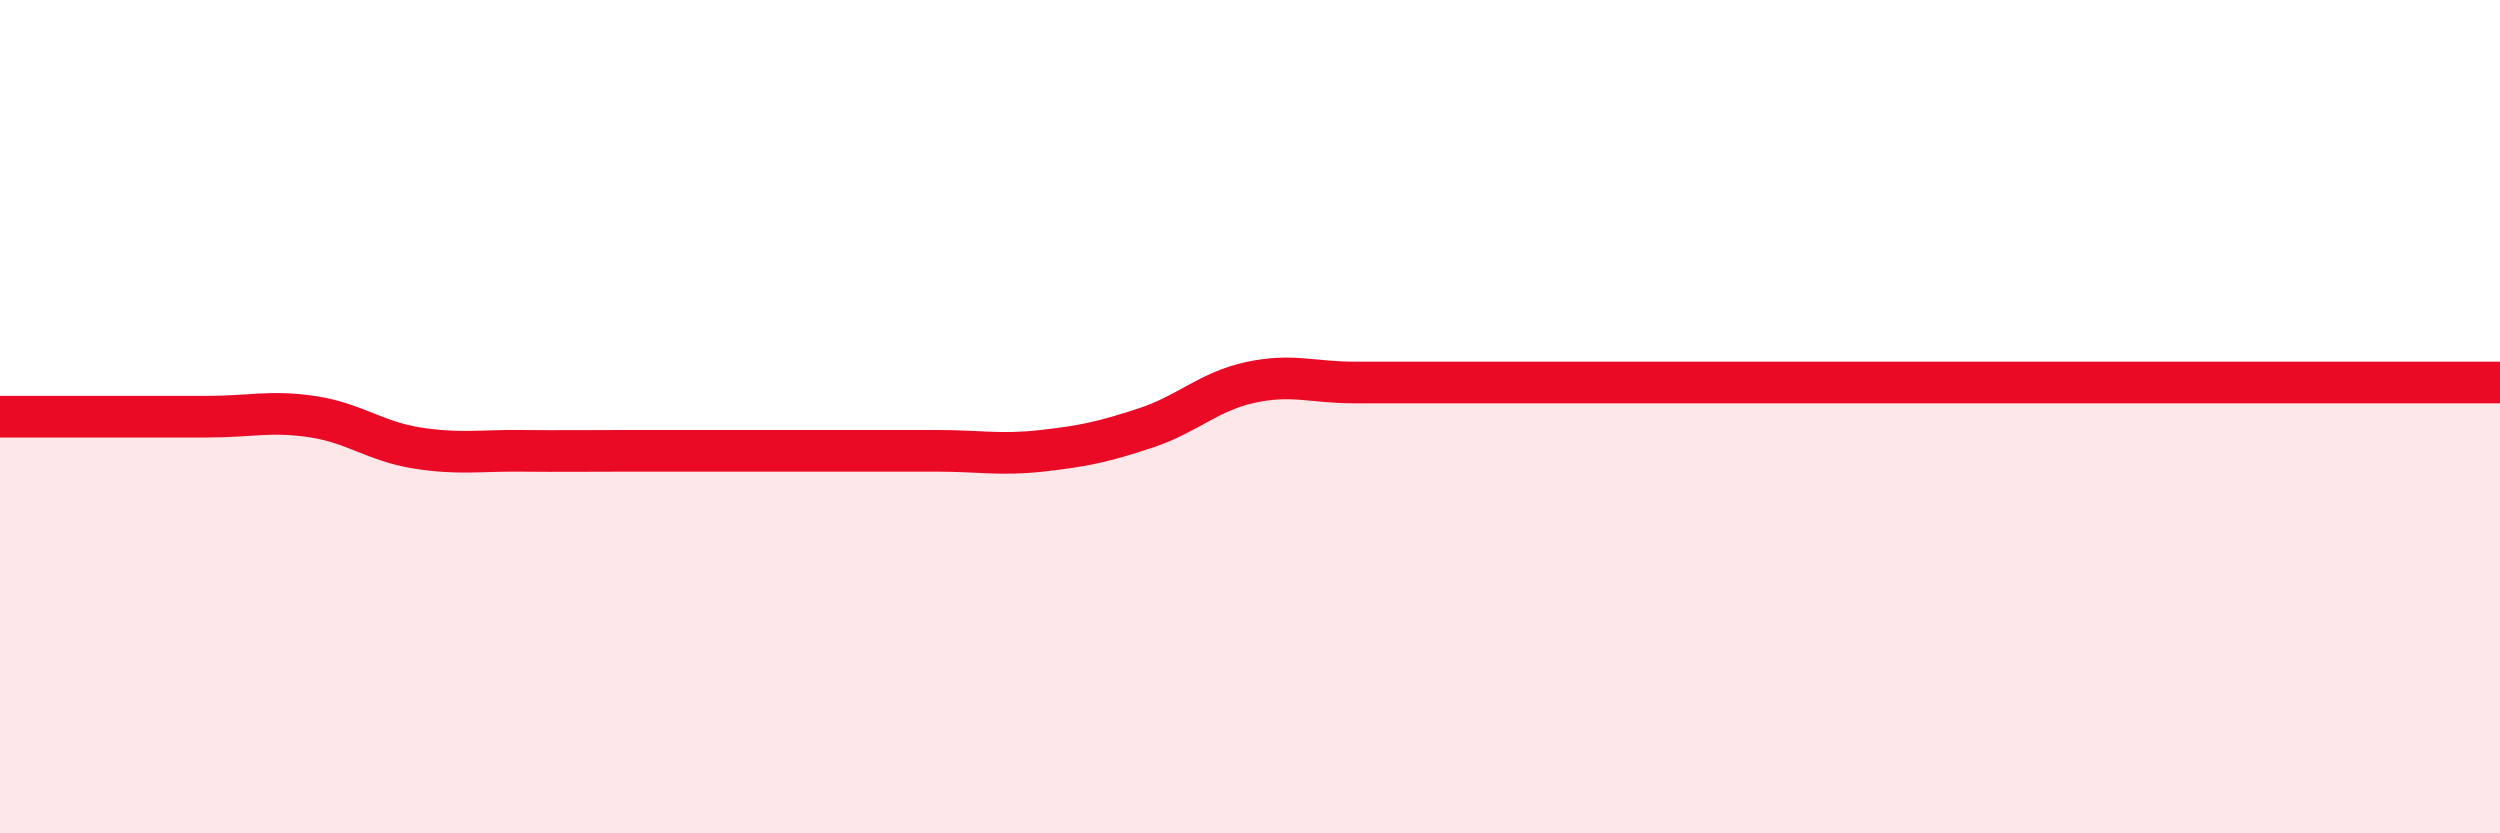
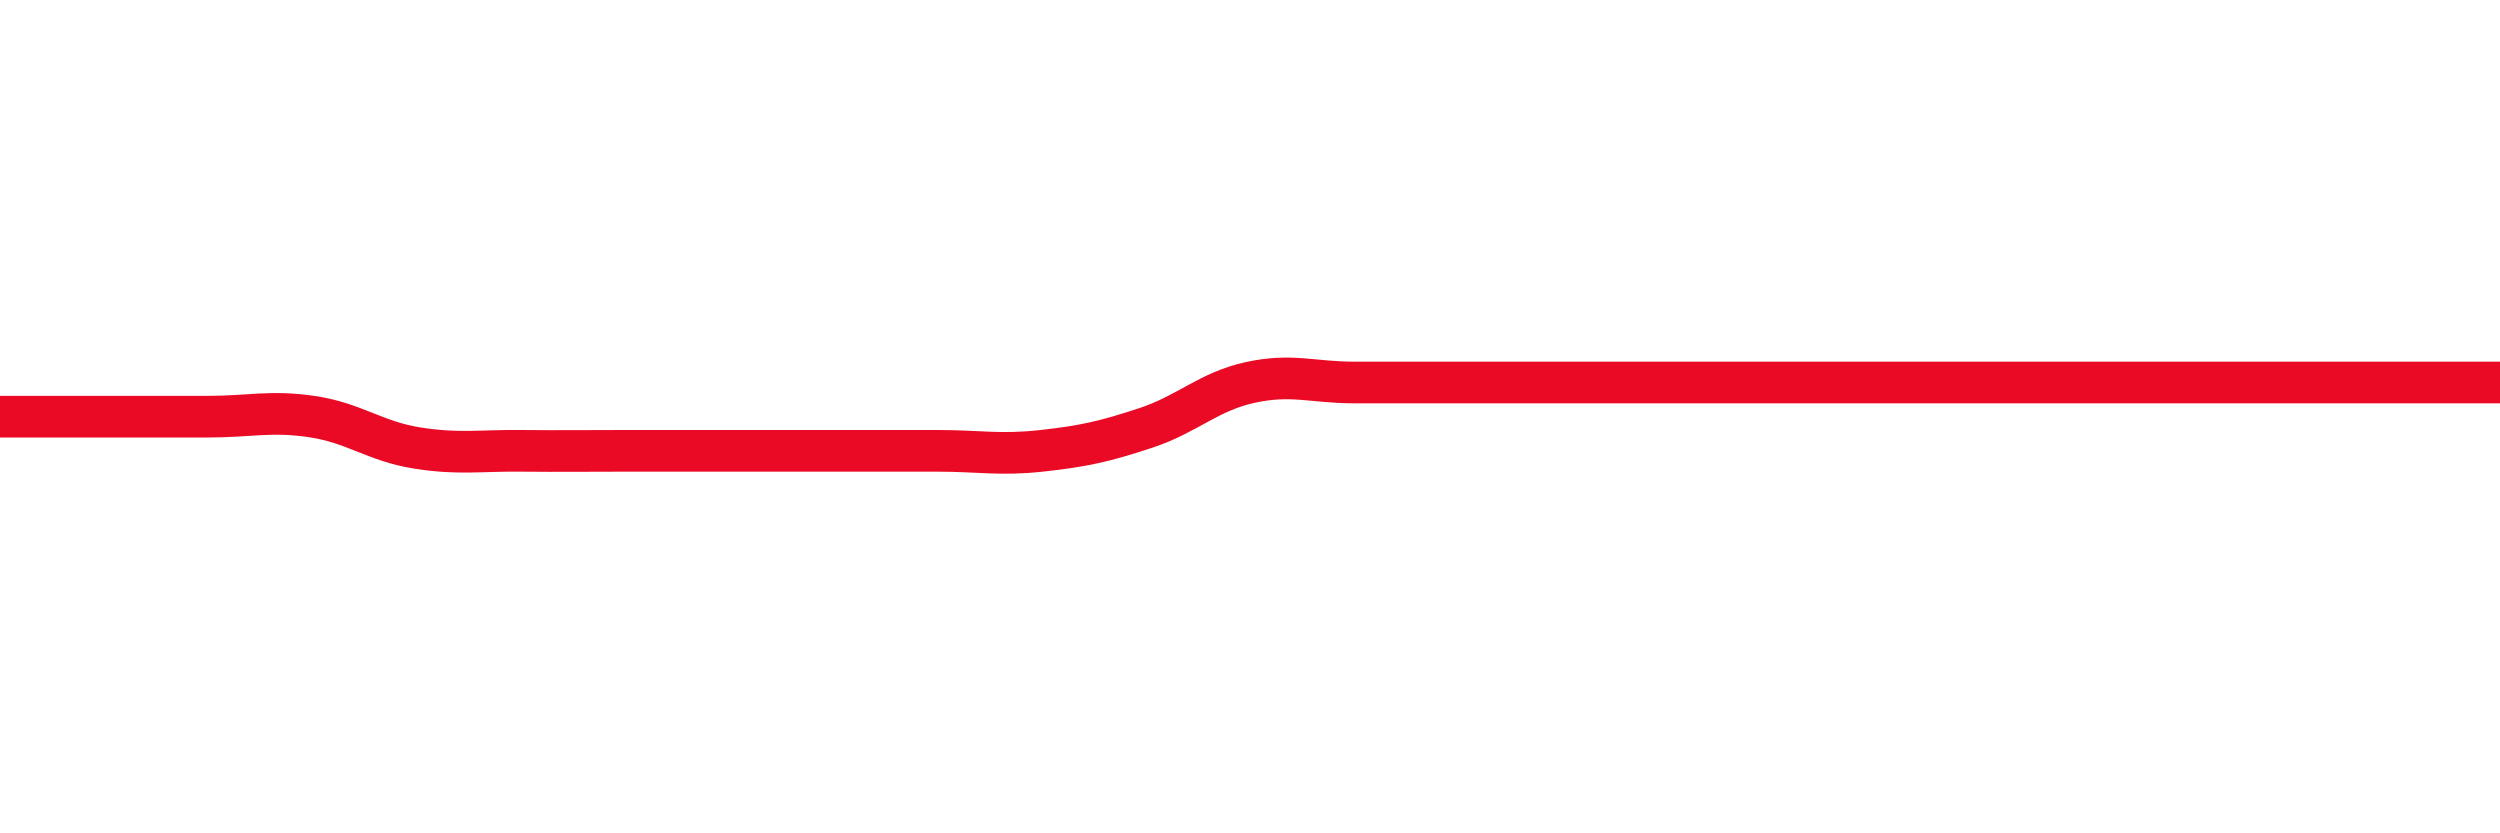
<svg xmlns="http://www.w3.org/2000/svg" width="60" height="20" viewBox="0 0 60 20">
-   <path d="M 0,10 C 0.5,10 1.5,10 2.5,10 C 3.5,10 4,10 5,10 C 6,10 6.5,9.85 7.5,10 C 8.5,10.15 9,10.59 10,10.75 C 11,10.91 11.5,10.81 12.5,10.82 C 13.5,10.83 14,10.82 15,10.82 C 16,10.82 16.5,10.82 17.5,10.82 C 18.5,10.82 19,10.82 20,10.82 C 21,10.82 21.5,10.82 22.5,10.82 C 23.5,10.82 24,10.93 25,10.82 C 26,10.71 26.5,10.6 27.5,10.27 C 28.5,9.94 29,9.4 30,9.18 C 31,8.96 31.5,9.18 32.5,9.18 C 33.5,9.18 34,9.18 35,9.18 C 36,9.18 36.5,9.18 37.5,9.18 C 38.5,9.18 39,9.18 40,9.18 C 41,9.18 41.5,9.18 42.5,9.18 C 43.5,9.18 44,9.18 45,9.18 C 46,9.18 46.5,9.18 47.5,9.18 C 48.5,9.18 49,9.18 50,9.18 C 51,9.18 51.5,9.18 52.5,9.18 C 53.5,9.18 53.5,9.18 55,9.18 C 56.5,9.18 59,9.18 60,9.18L60 20L0 20Z" fill="#EB0A25" opacity="0.1" stroke-linecap="round" stroke-linejoin="round" />
  <path d="M 0,10 C 0.5,10 1.5,10 2.5,10 C 3.5,10 4,10 5,10 C 6,10 6.5,9.85 7.5,10 C 8.5,10.15 9,10.59 10,10.75 C 11,10.91 11.5,10.81 12.5,10.82 C 13.5,10.83 14,10.82 15,10.82 C 16,10.82 16.5,10.82 17.5,10.82 C 18.5,10.82 19,10.82 20,10.82 C 21,10.82 21.5,10.82 22.5,10.82 C 23.5,10.82 24,10.93 25,10.82 C 26,10.71 26.5,10.6 27.5,10.27 C 28.5,9.94 29,9.4 30,9.18 C 31,8.96 31.5,9.18 32.5,9.18 C 33.5,9.18 34,9.18 35,9.18 C 36,9.18 36.5,9.18 37.5,9.18 C 38.5,9.18 39,9.18 40,9.18 C 41,9.18 41.5,9.18 42.5,9.18 C 43.5,9.18 44,9.18 45,9.18 C 46,9.18 46.5,9.18 47.5,9.18 C 48.5,9.18 49,9.18 50,9.18 C 51,9.18 51.5,9.18 52.5,9.18 C 53.5,9.18 53.5,9.18 55,9.18 C 56.5,9.18 59,9.18 60,9.18" stroke="#EB0A25" stroke-width="1" fill="none" stroke-linecap="round" stroke-linejoin="round" />
</svg>